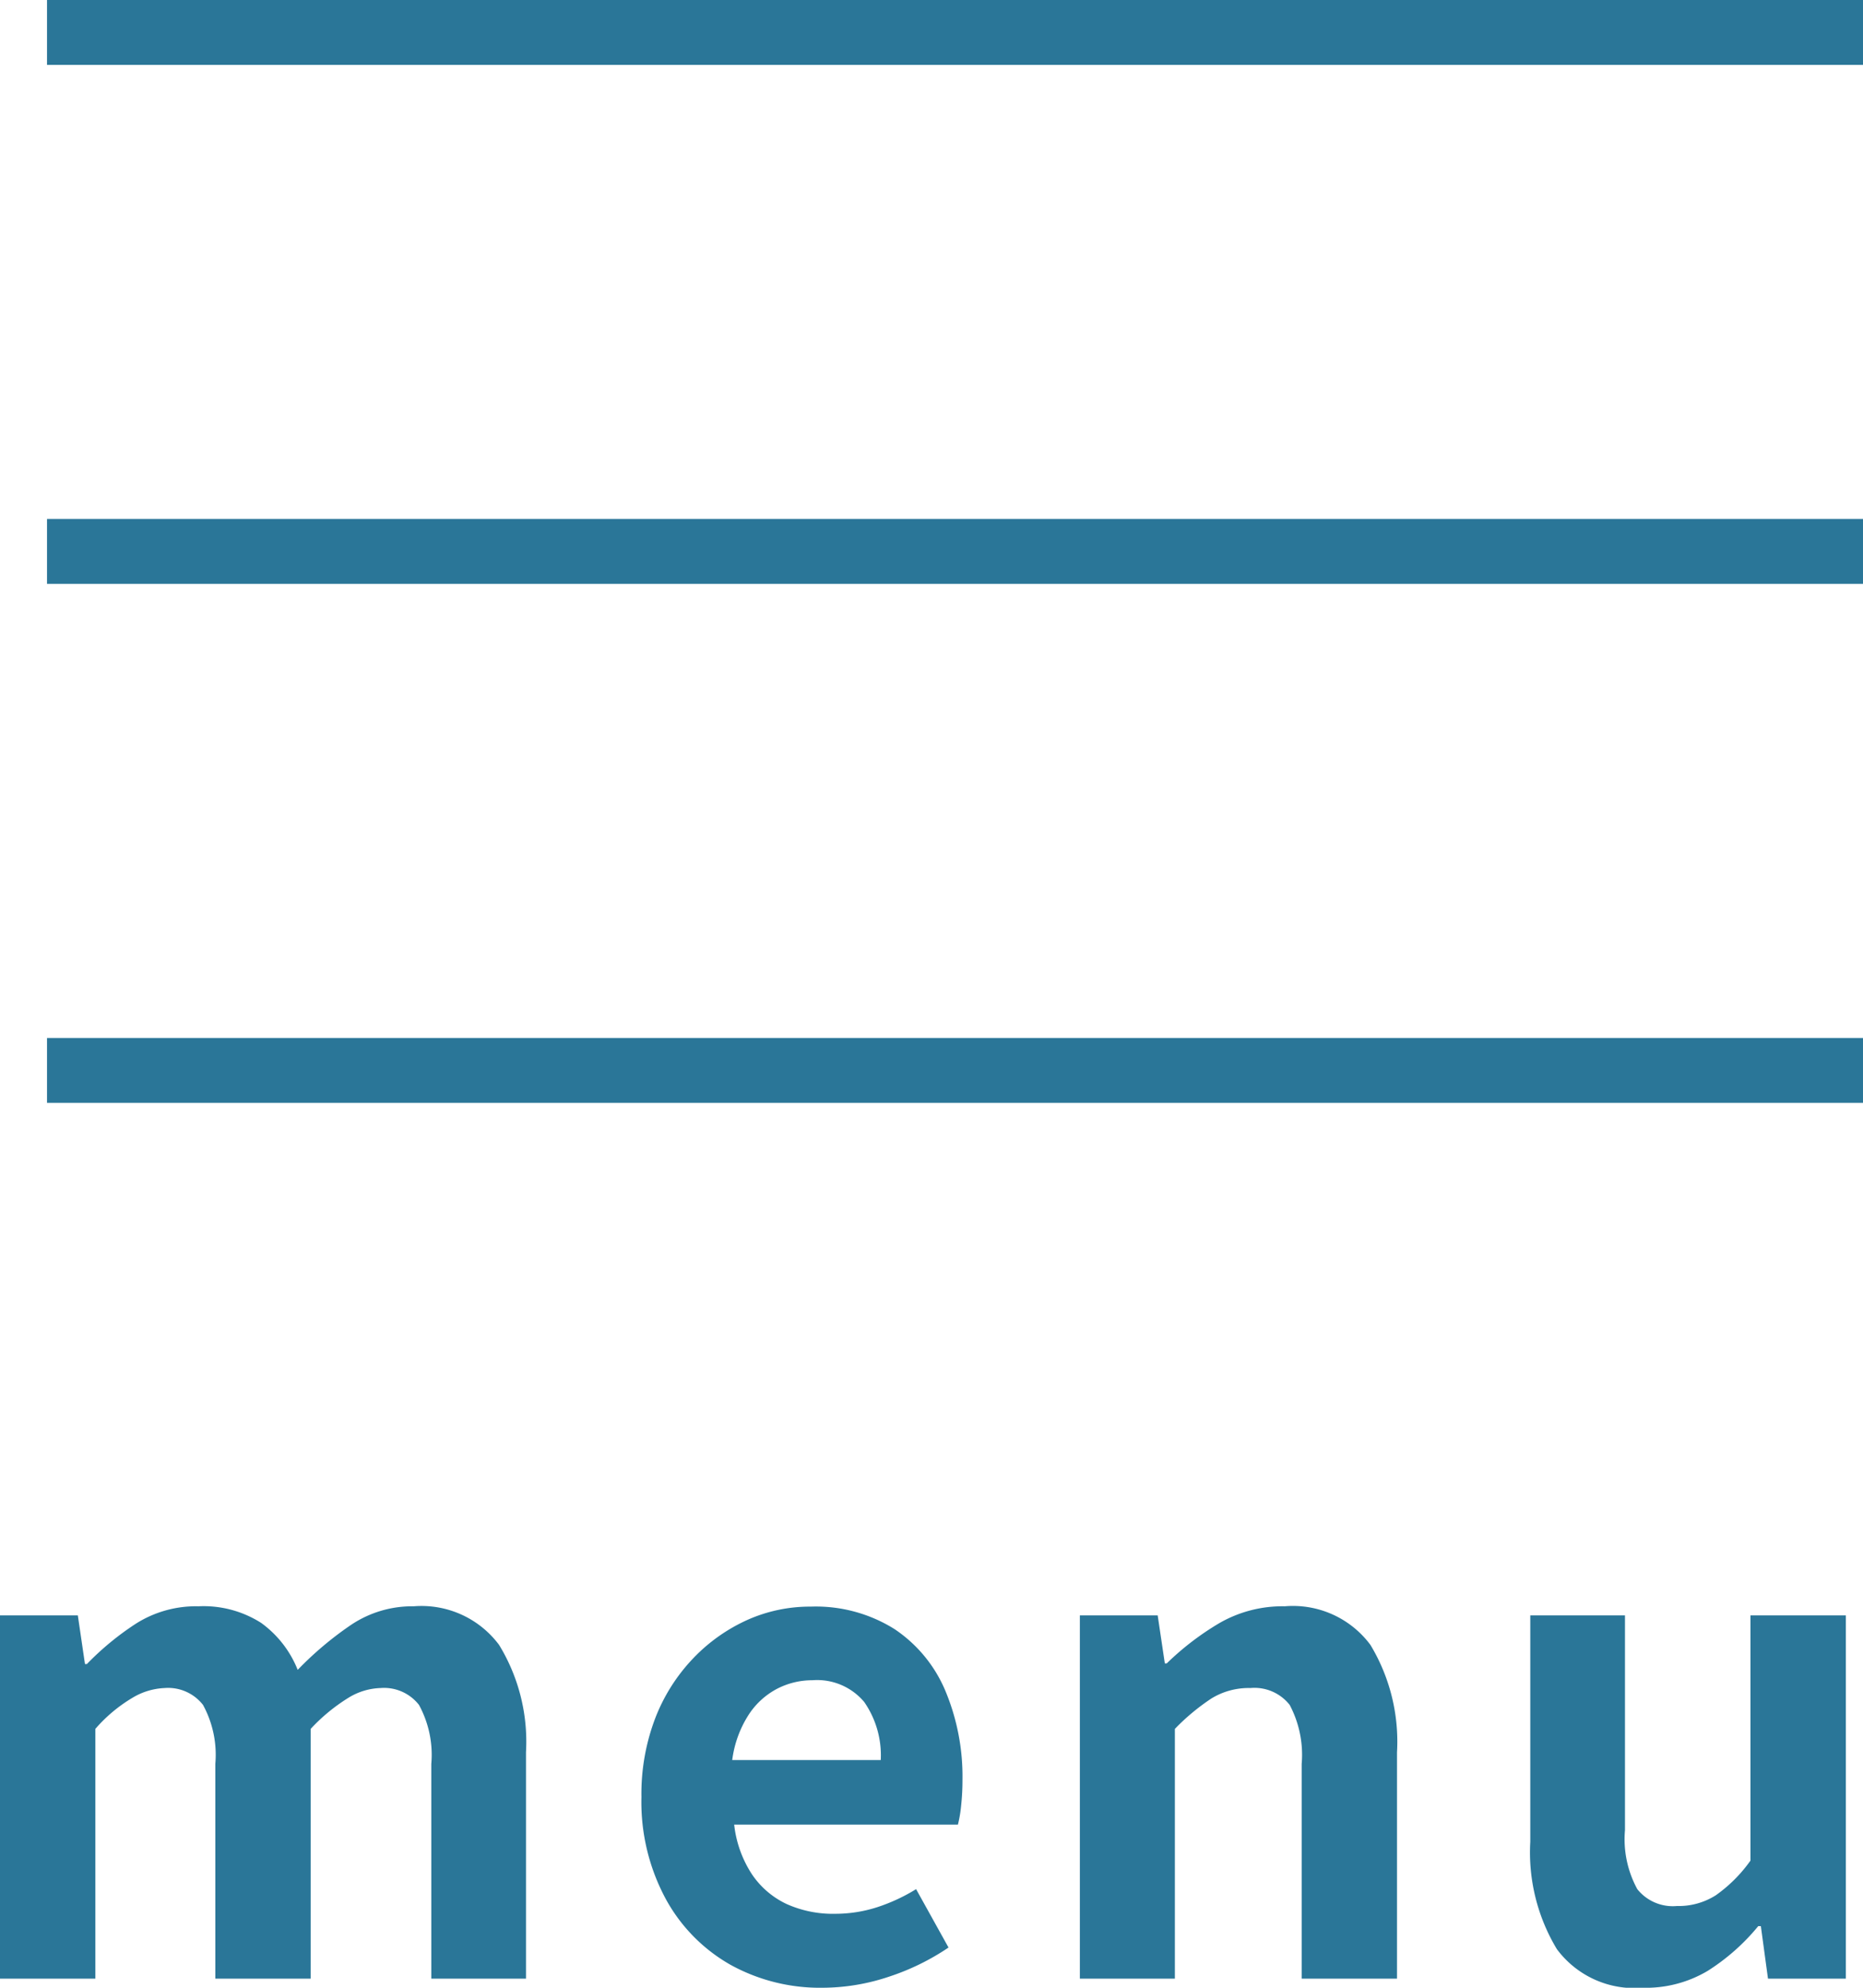
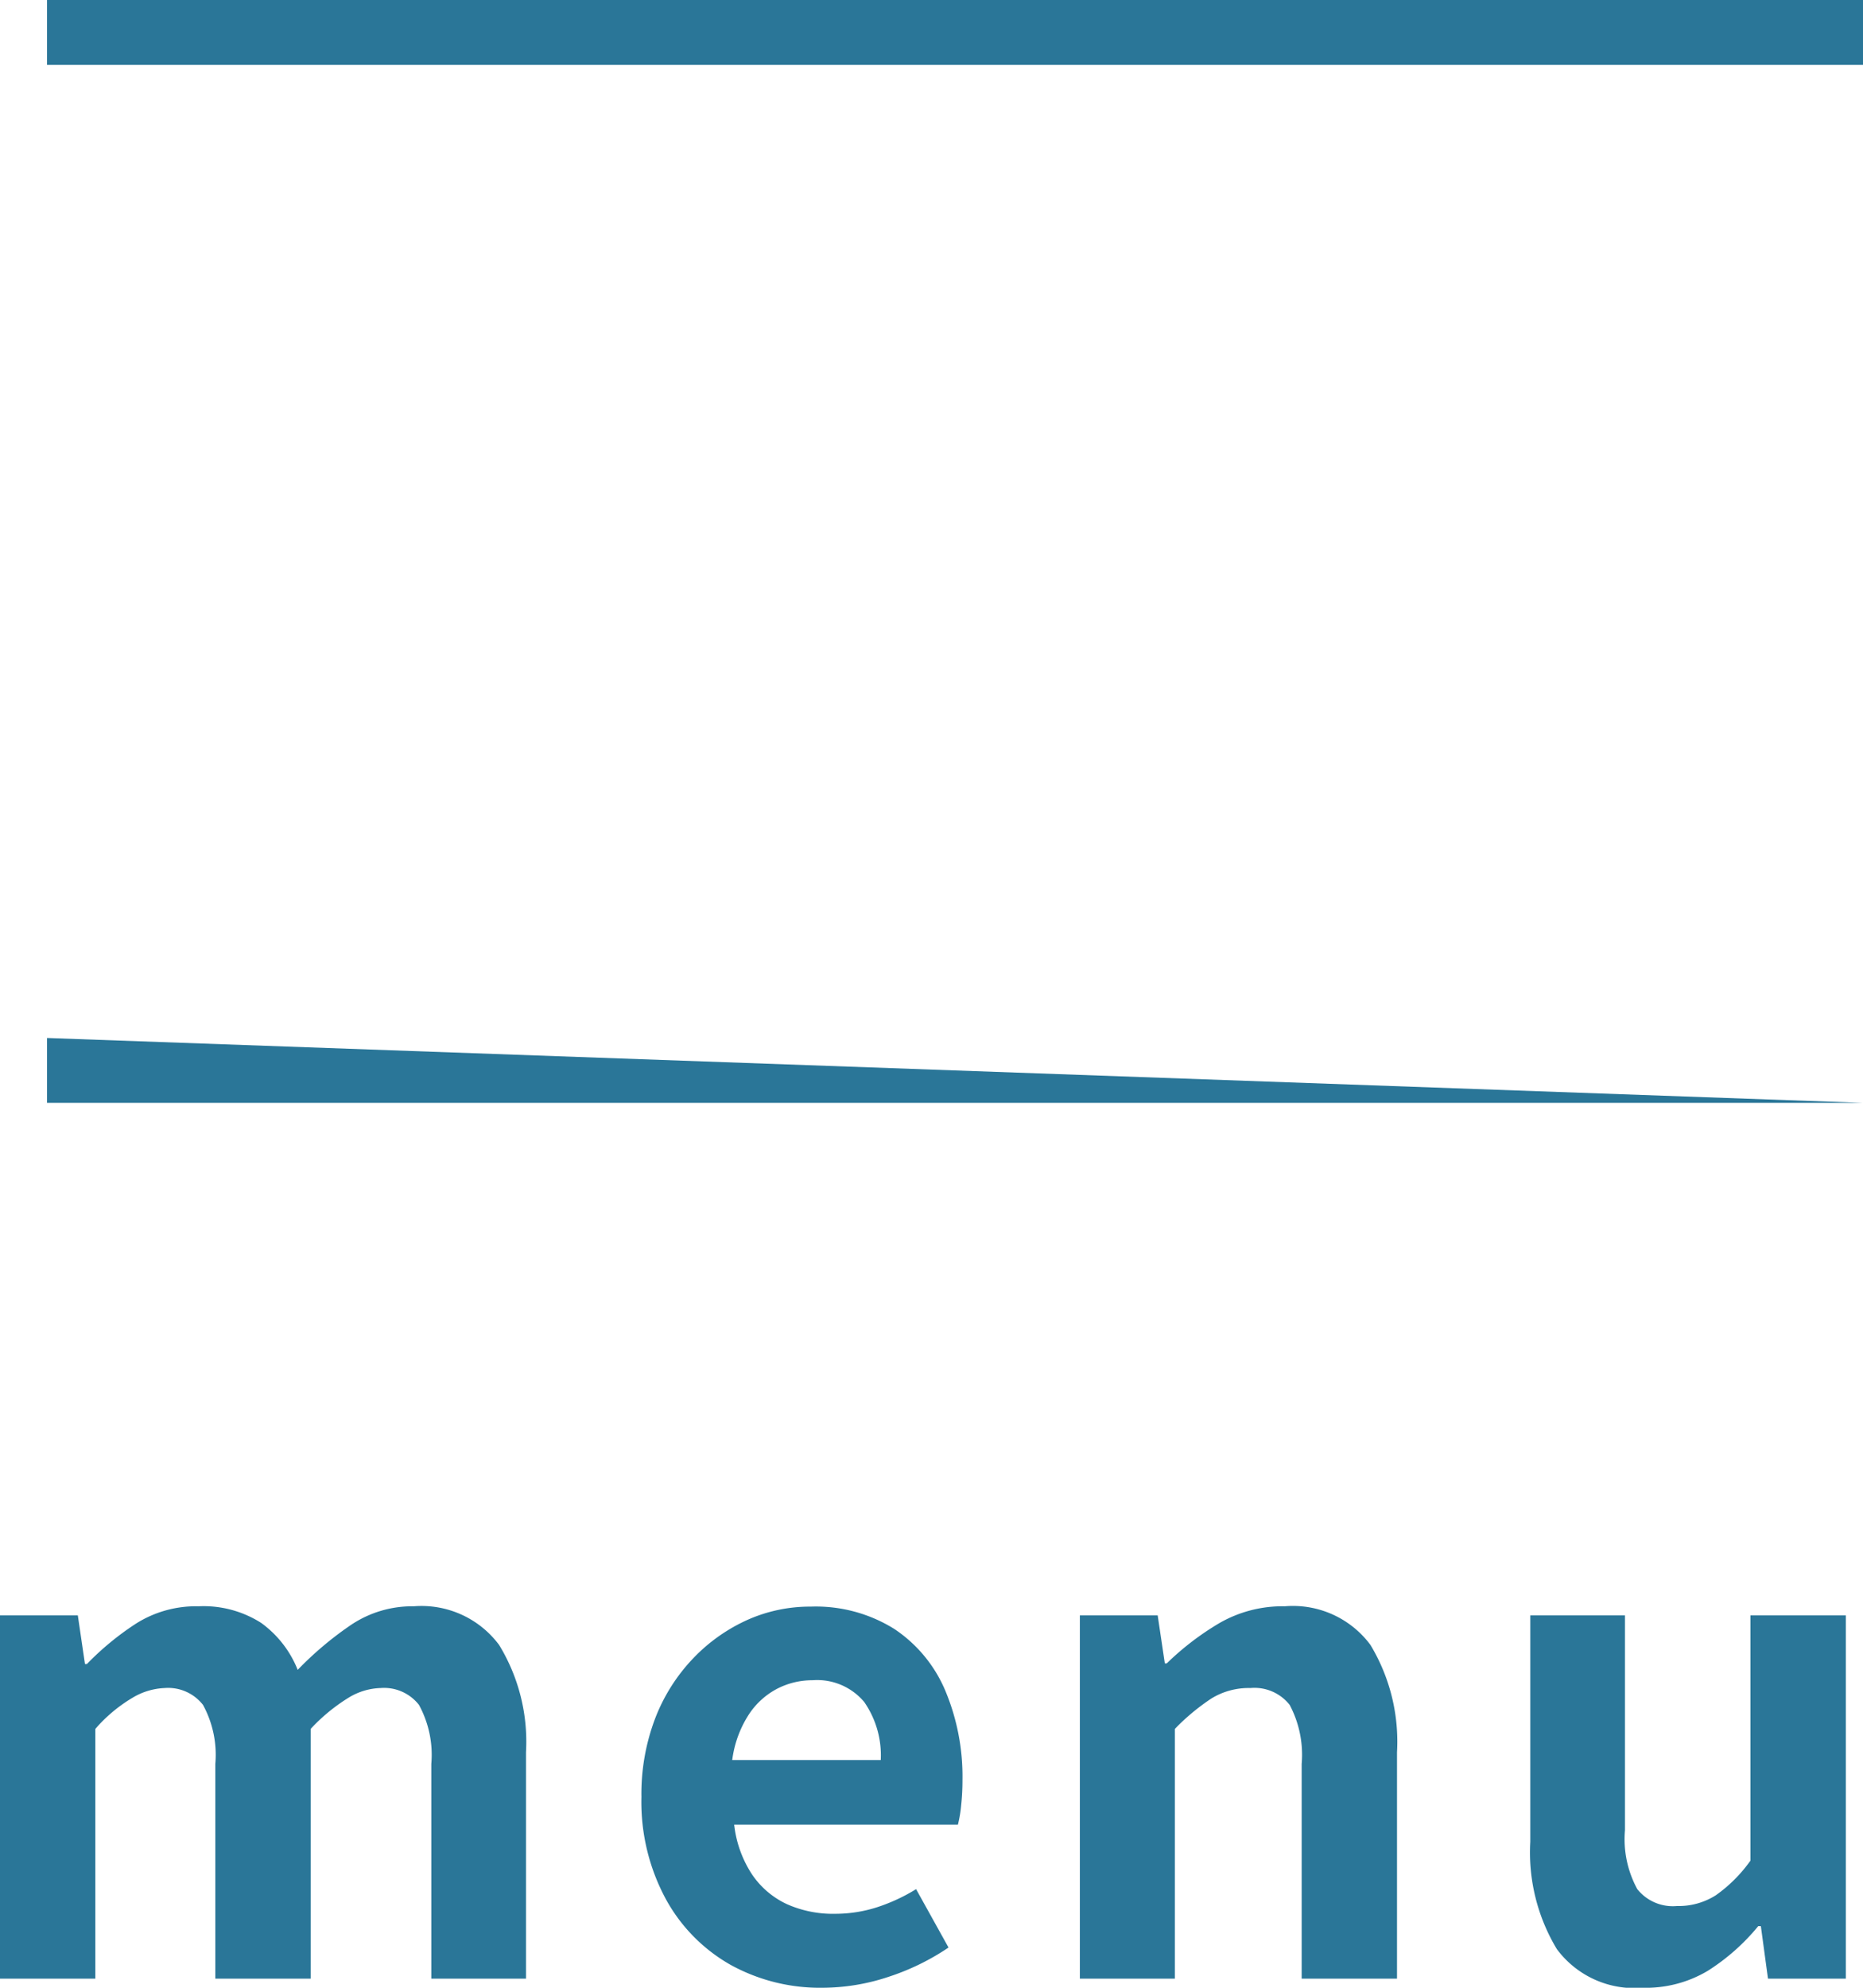
<svg xmlns="http://www.w3.org/2000/svg" width="28.725" height="30.64" viewBox="0 0 28.725 30.64">
  <g id="menu" transform="translate(-739.775 156)">
    <path id="線_9" data-name="線 9" d="M28,.5H0v-1H28Z" transform="translate(740.5 -155.5)" fill="#2a7698" />
-     <path id="パス_5800" data-name="パス 5800" d="M28,.5H0v-1H28Z" transform="translate(740.5 -147.5)" fill="#2a7698" />
-     <path id="パス_5799" data-name="パス 5799" d="M28,.5H0v-1H28Z" transform="translate(740.5 -139.5)" fill="#2a7698" />
+     <path id="パス_5799" data-name="パス 5799" d="M28,.5H0v-1Z" transform="translate(740.5 -139.5)" fill="#2a7698" />
    <path id="パス_5798" data-name="パス 5798" d="M-14.225,0V-5.6h1.2l.11.75h.03a4.356,4.356,0,0,1,.76-.625,1.729,1.729,0,0,1,.96-.265,1.653,1.653,0,0,1,.965.255,1.641,1.641,0,0,1,.565.725,5.218,5.218,0,0,1,.825-.695,1.693,1.693,0,0,1,.965-.285,1.491,1.491,0,0,1,1.315.595A2.859,2.859,0,0,1-6.115-3.49V0h-1.46V-3.31a1.606,1.606,0,0,0-.19-.91.682.682,0,0,0-.59-.26,1,1,0,0,0-.505.155,2.81,2.81,0,0,0-.575.475V0h-1.47V-3.31a1.606,1.606,0,0,0-.19-.91.682.682,0,0,0-.59-.26,1.044,1.044,0,0,0-.505.155,2.335,2.335,0,0,0-.565.475V0Zm12.68.14a2.854,2.854,0,0,1-1.41-.35,2.591,2.591,0,0,1-1-1.01A3.148,3.148,0,0,1-4.335-2.8,3.275,3.275,0,0,1-4.12-4.02a2.784,2.784,0,0,1,.59-.925,2.671,2.671,0,0,1,.84-.59,2.368,2.368,0,0,1,.965-.2,2.284,2.284,0,0,1,1.29.345,2.141,2.141,0,0,1,.785.95A3.422,3.422,0,0,1,.615-3.06a3.583,3.583,0,0,1-.02.385,1.973,1.973,0,0,1-.05.3h-3.45a1.747,1.747,0,0,0,.27.76,1.321,1.321,0,0,0,.54.465A1.744,1.744,0,0,0-1.345-1a2.108,2.108,0,0,0,.64-.1A2.776,2.776,0,0,0-.1-1.38l.5.9a3.69,3.69,0,0,1-.92.45A3.238,3.238,0,0,1-1.545.14Zm-1.39-3.51h2.29A1.441,1.441,0,0,0-.9-4.265a.947.947,0,0,0-.8-.335,1.177,1.177,0,0,0-.55.135,1.171,1.171,0,0,0-.44.41A1.682,1.682,0,0,0-2.935-3.37ZM2.425,0V-5.6h1.2l.11.74h.03a4.281,4.281,0,0,1,.81-.62,1.948,1.948,0,0,1,1.01-.26,1.488,1.488,0,0,1,1.32.595,2.886,2.886,0,0,1,.41,1.655V0H5.845V-3.31a1.642,1.642,0,0,0-.185-.91.691.691,0,0,0-.605-.26,1.1,1.1,0,0,0-.6.16,3.35,3.35,0,0,0-.565.47V0ZM11.1.14a1.488,1.488,0,0,1-1.32-.595,2.886,2.886,0,0,1-.41-1.655V-5.6h1.46v3.31a1.606,1.606,0,0,0,.19.91.7.7,0,0,0,.61.26,1.071,1.071,0,0,0,.6-.165,2.239,2.239,0,0,0,.535-.535V-5.6h1.47V0h-1.2l-.11-.81h-.04a3.263,3.263,0,0,1-.78.69A1.862,1.862,0,0,1,11.1.14Z" transform="translate(754 -125.5)" fill="#2a7698" />
  </g>
</svg>